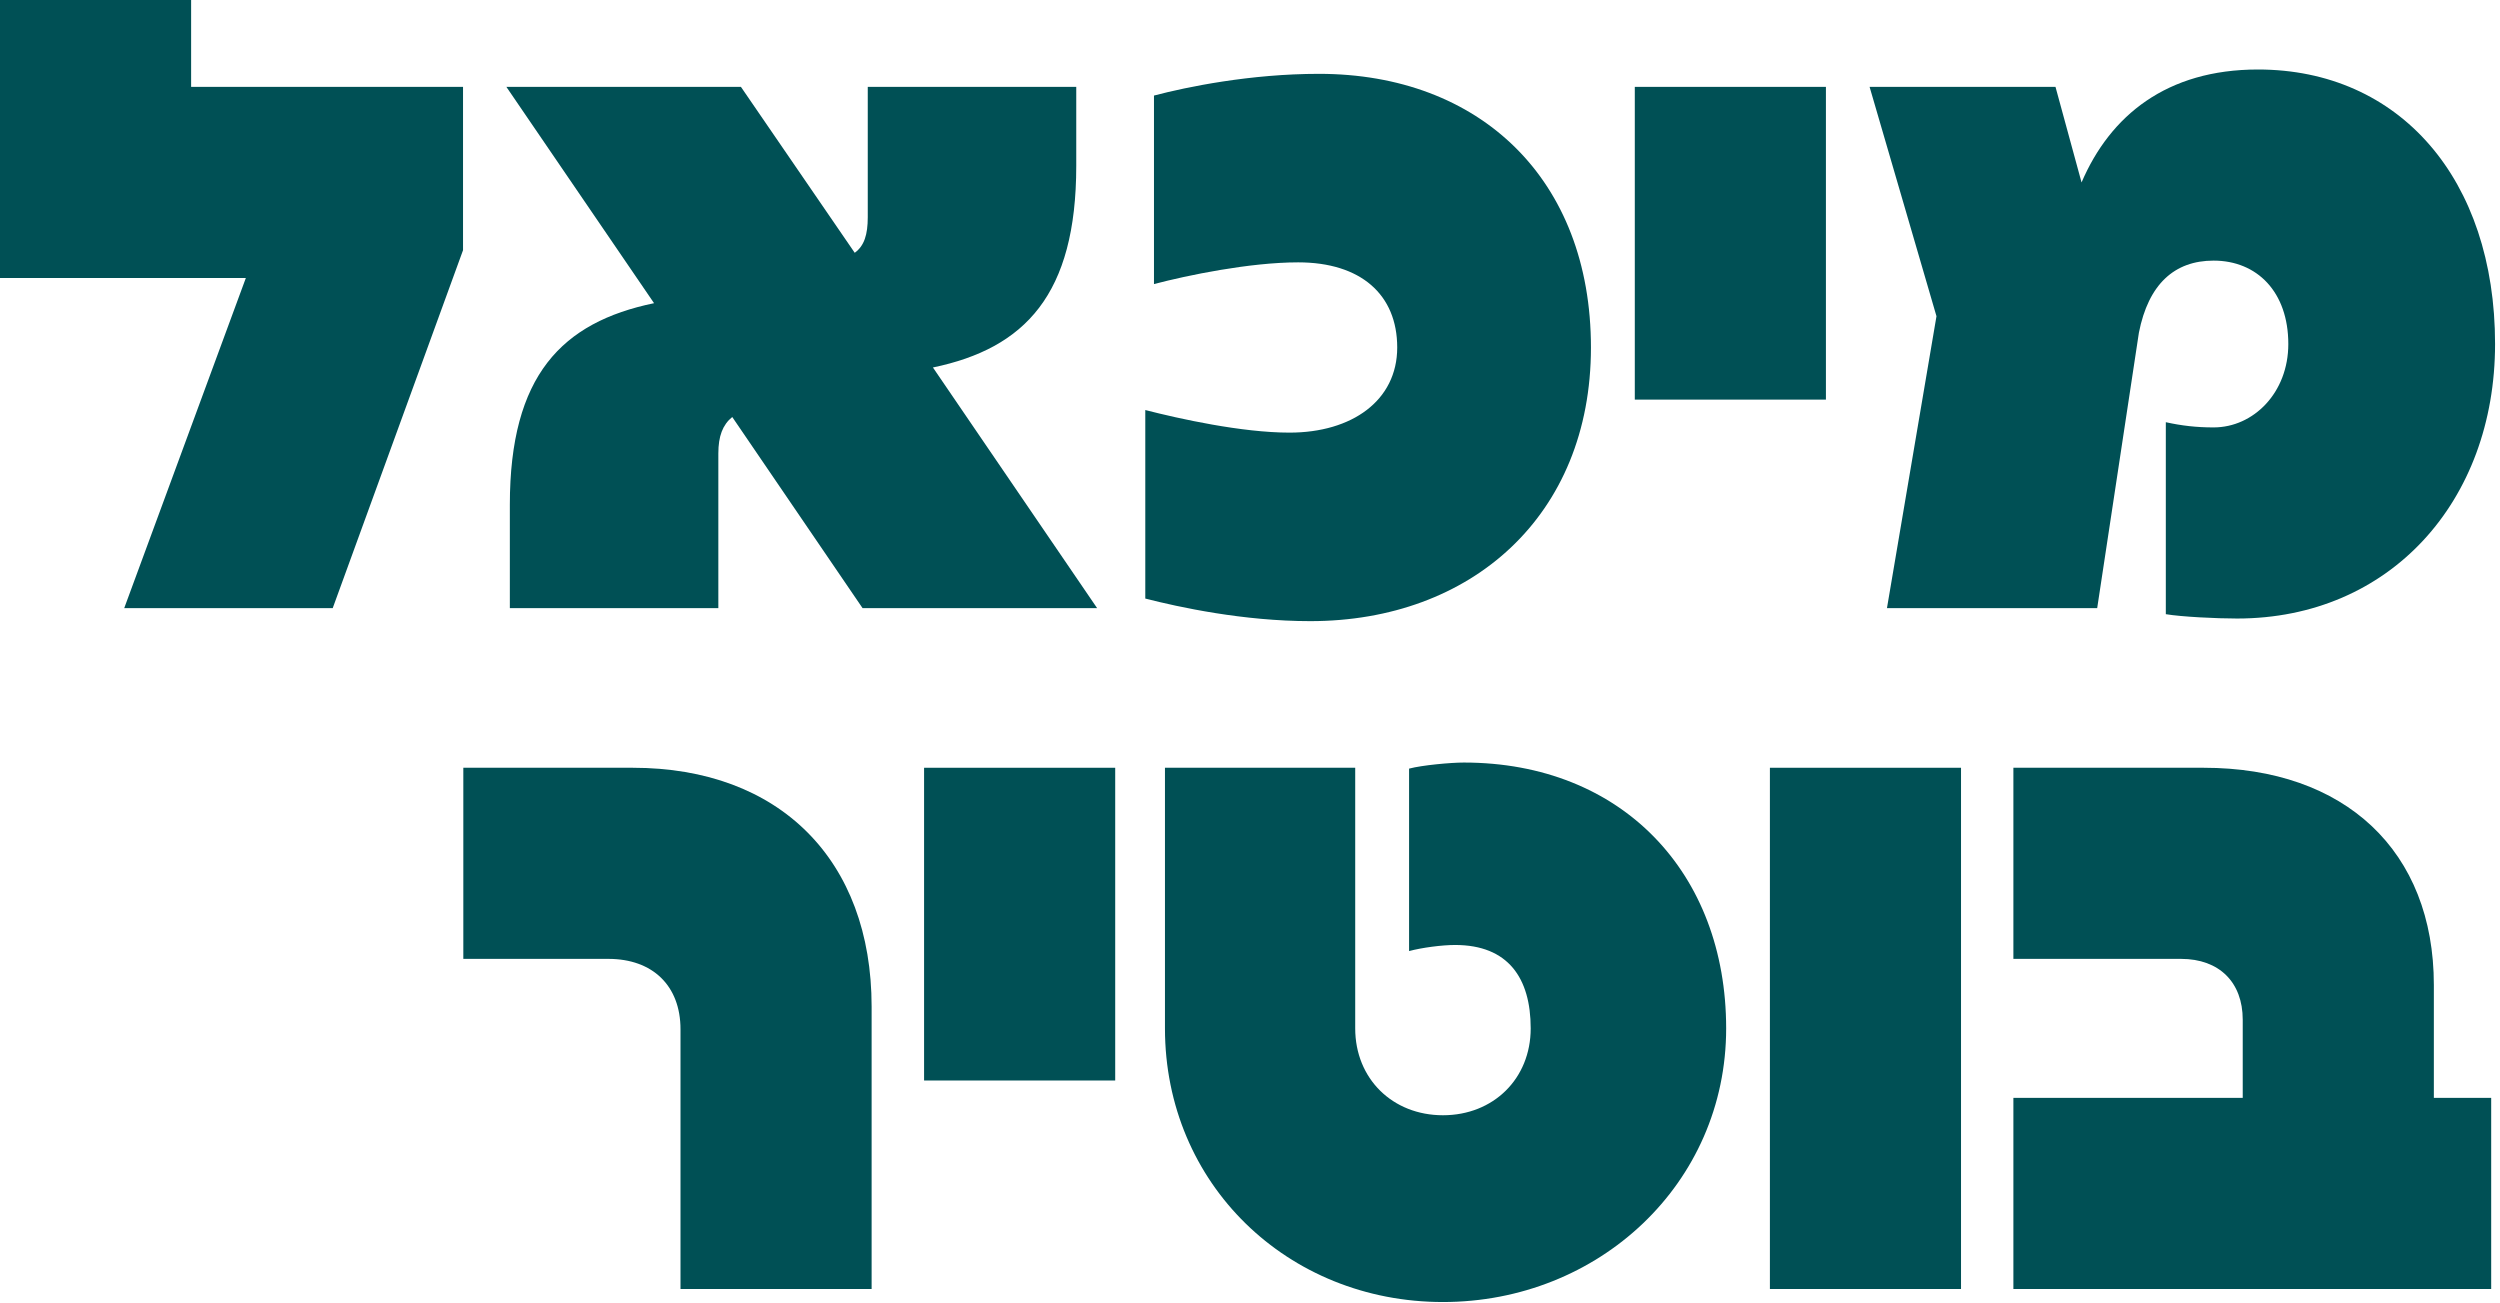
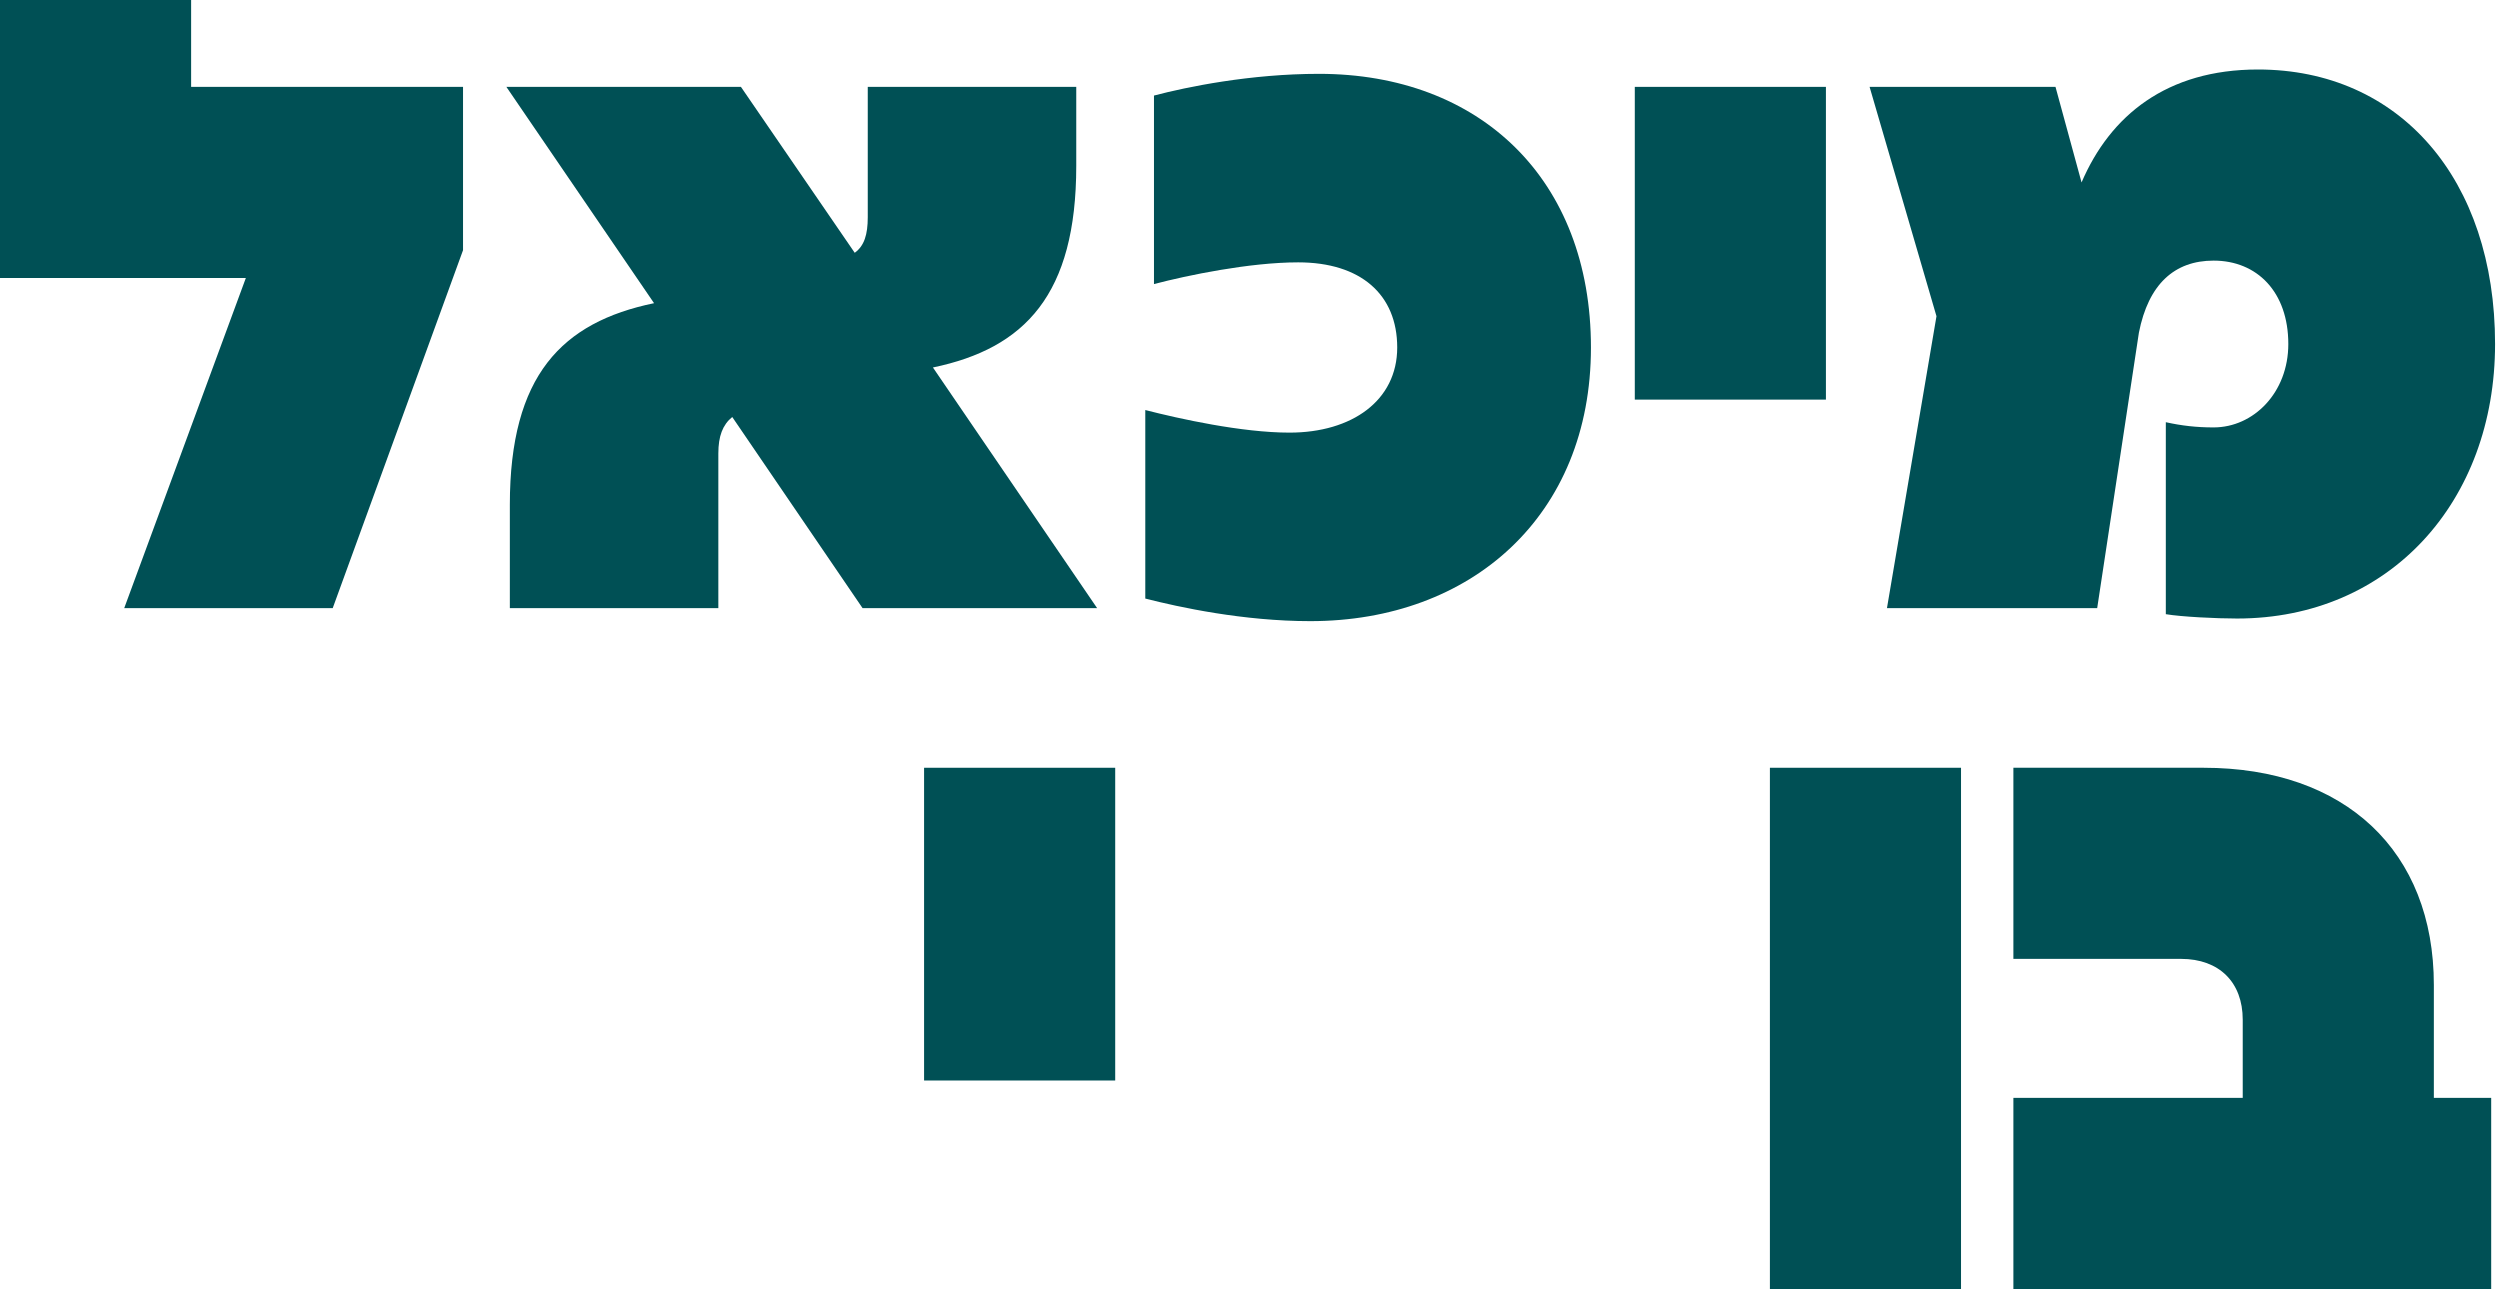
<svg xmlns="http://www.w3.org/2000/svg" width="259" height="135" viewBox="0 0 259 135" fill="none">
  <path d="M193.689 9H212.949L215.649 18.9C218.619 11.97 224.469 7.2 233.919 7.2C248.589 7.2 258.489 18.54 258.489 35.64C258.489 51.93 247.599 64.08 231.759 64.08C229.599 64.08 225.999 63.9 224.379 63.63V43.74C225.999 44.1 227.529 44.28 229.329 44.28C233.469 44.28 237.069 40.68 237.069 35.64C237.069 30.24 233.829 27 229.329 27C225.279 27 222.579 29.43 221.589 34.47L217.269 63H195.489L200.619 32.76L193.689 9Z" fill="#005055" />
  <path d="M169.365 9H189.165V41.4H169.365V9Z" fill="#005055" />
  <path d="M135.752 64.35C128.822 64.35 122.162 62.91 118.652 62.01V42.48C122.162 43.38 128.642 44.82 133.592 44.82C140.072 44.82 144.752 41.49 144.752 36C144.752 30.51 140.972 27.18 134.492 27.18C129.452 27.18 122.972 28.53 119.552 29.43V9.9C122.972 9 129.542 7.65 136.652 7.65C153.302 7.65 164.822 18.54 164.822 36C164.822 53.46 152.402 64.35 135.752 64.35Z" fill="#005055" />
  <path d="M75.86 43.2C74.87 44.01 74.42 45.18 74.42 46.98V63H52.82V52.29C52.82 38.88 58.22 33.39 67.76 31.41L52.46 9H76.76L88.55 26.19C89.54 25.47 89.9 24.3 89.9 22.5V9H111.5V17.19C111.5 30.51 106.19 36.09 96.65 38.07L113.66 63H89.36L75.86 43.2Z" fill="#005055" />
  <path d="M12.87 63L25.47 28.8H0V0H19.8V9H47.97V25.92L34.47 63H12.87Z" fill="#005055" />
  <path d="M232.347 105.64C232.347 101.77 229.917 99.34 225.957 99.34H208.587V79.54H228.297C242.967 79.54 252.147 88.18 252.147 102.04V113.74H258.087V133.54H208.587V113.74H232.347V105.64Z" fill="#005055" />
  <path d="M183.362 79.54H203.162V133.54H183.362V79.54Z" fill="#005055" />
-   <path d="M149.49 134.89C133.38 134.89 120.69 122.65 120.69 106.54V79.54H140.4V106.54C140.4 111.76 144.27 115.54 149.49 115.54C154.71 115.54 158.58 111.76 158.58 106.54C158.58 101.32 156.24 97.9 150.75 97.9C149.4 97.9 147.33 98.17 145.98 98.53V79.63C147.33 79.27 150.3 79 151.65 79C168.03 79 178.83 90.43 178.83 106.54C178.83 122.65 165.6 134.89 149.49 134.89Z" fill="#005055" />
  <path d="M95.735 79.54H115.535V111.94H95.735V79.54Z" fill="#005055" />
-   <path d="M48 99.34V79.54H65.55C80.76 79.54 90.3 89.08 90.3 104.29V133.54H70.5V106.63C70.5 102.13 67.62 99.34 63.03 99.34H48Z" fill="#005055" />
</svg>